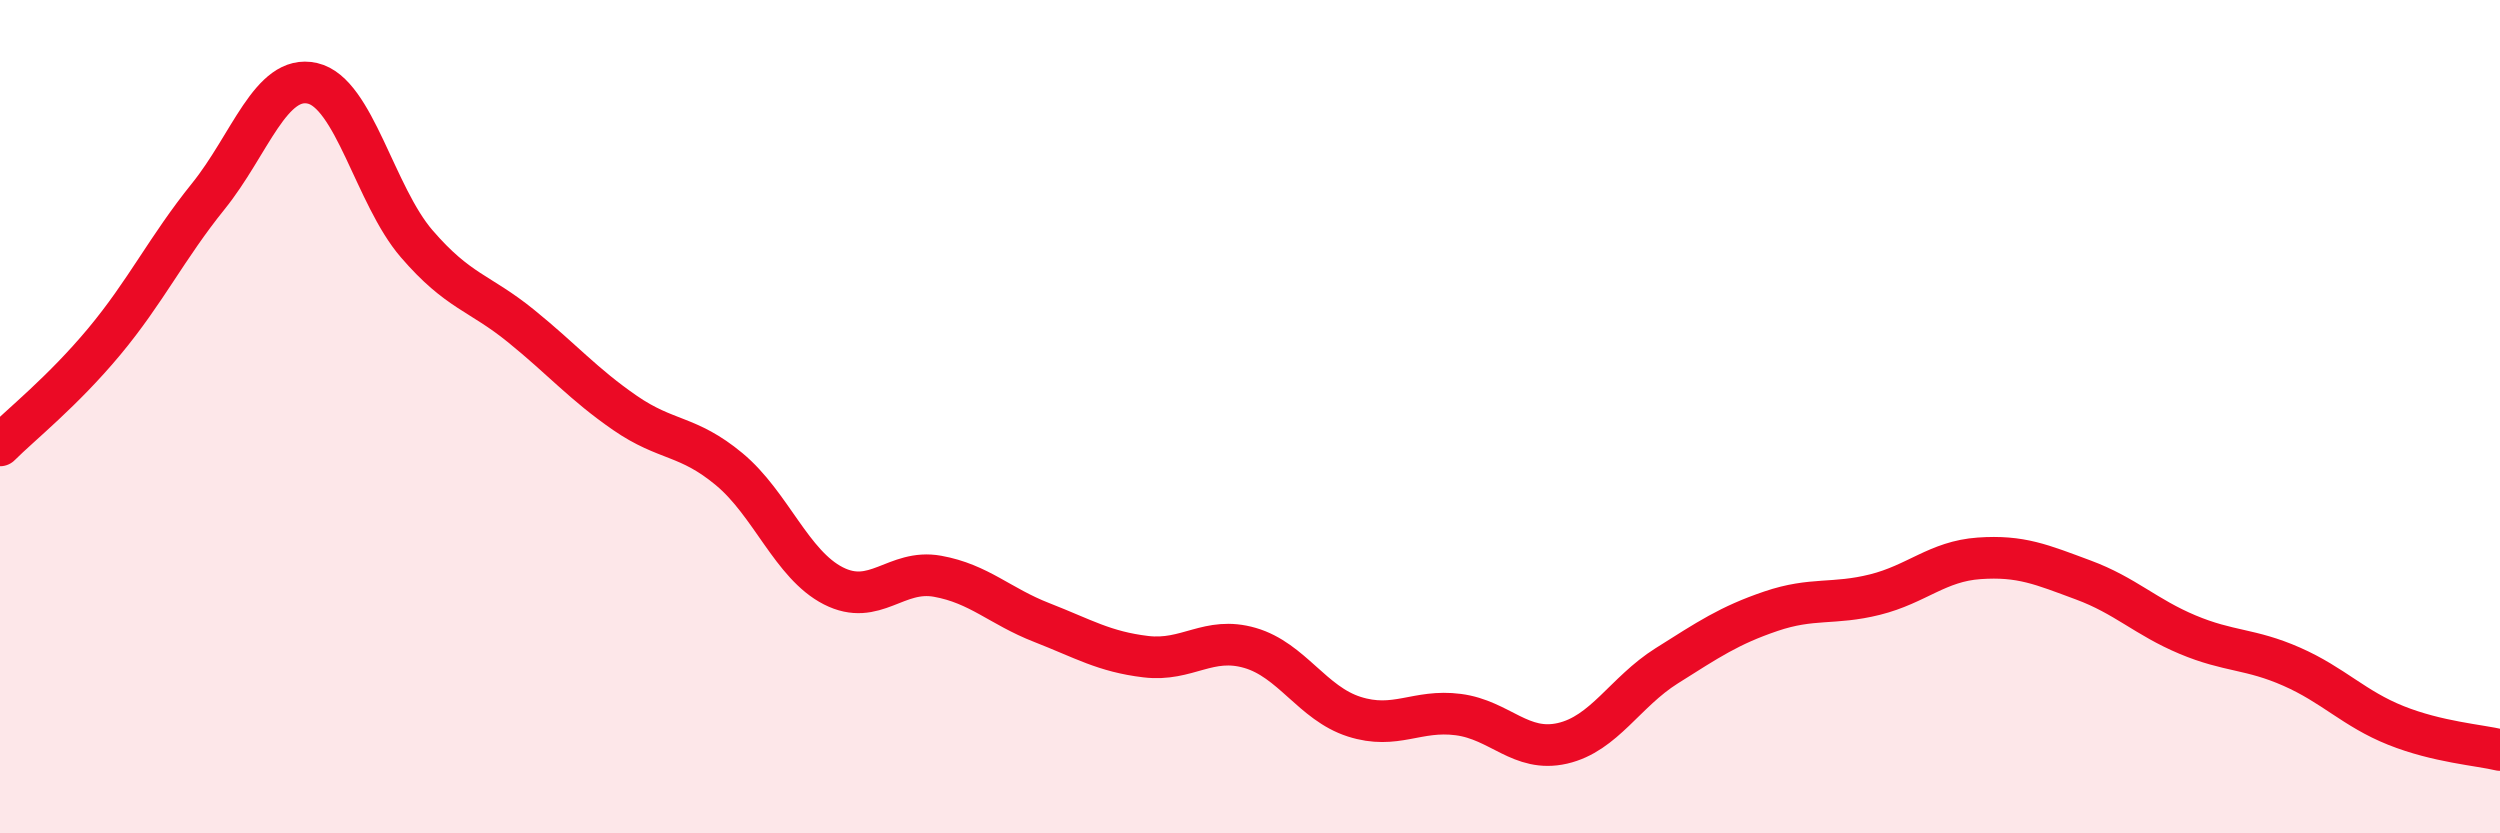
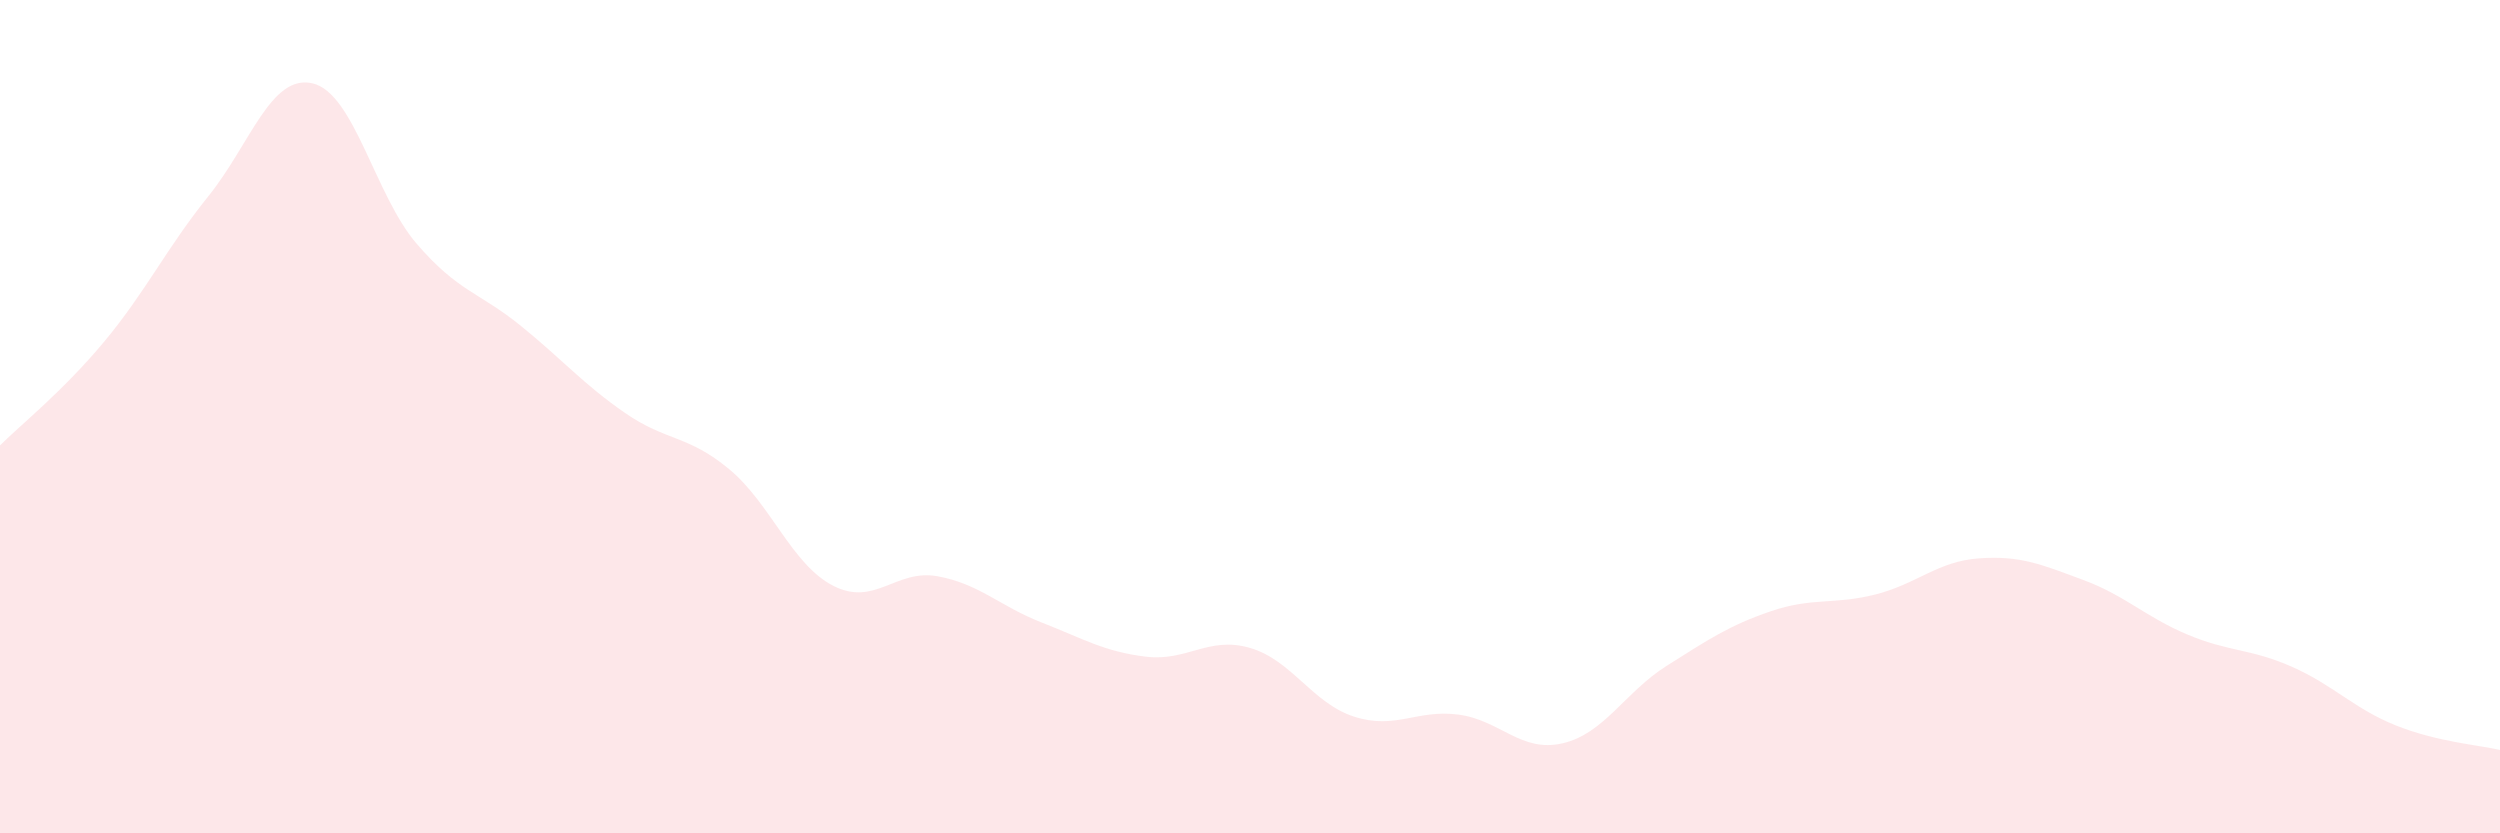
<svg xmlns="http://www.w3.org/2000/svg" width="60" height="20" viewBox="0 0 60 20">
  <path d="M 0,10.69 C 0.5,10.19 1.5,9.4 2.5,8.2 C 3.5,7 4,5.95 5,4.71 C 6,3.47 6.5,1.77 7.5,2 C 8.5,2.23 9,4.69 10,5.85 C 11,7.01 11.5,7.01 12.5,7.82 C 13.5,8.63 14,9.22 15,9.91 C 16,10.6 16.5,10.43 17.5,11.26 C 18.5,12.09 19,13.55 20,14.06 C 21,14.57 21.5,13.65 22.5,13.83 C 23.5,14.01 24,14.55 25,14.94 C 26,15.33 26.5,15.64 27.5,15.76 C 28.5,15.88 29,15.26 30,15.55 C 31,15.84 31.5,16.88 32.5,17.2 C 33.5,17.52 34,17.02 35,17.15 C 36,17.28 36.5,18.07 37.5,17.84 C 38.5,17.61 39,16.61 40,15.98 C 41,15.35 41.5,15.01 42.5,14.67 C 43.5,14.33 44,14.52 45,14.27 C 46,14.02 46.5,13.47 47.5,13.4 C 48.5,13.33 49,13.55 50,13.92 C 51,14.29 51.5,14.81 52.5,15.23 C 53.5,15.65 54,15.56 55,16 C 56,16.44 56.5,17.01 57.5,17.41 C 58.5,17.81 59.5,17.88 60,18L60 20L0 20Z" fill="#EB0A25" opacity="0.1" stroke-linecap="round" stroke-linejoin="round" />
-   <path d="M 0,10.69 C 0.5,10.19 1.5,9.4 2.5,8.2 C 3.5,7 4,5.95 5,4.71 C 6,3.47 6.5,1.77 7.5,2 C 8.5,2.23 9,4.69 10,5.85 C 11,7.01 11.5,7.01 12.5,7.82 C 13.5,8.63 14,9.22 15,9.91 C 16,10.6 16.5,10.43 17.5,11.26 C 18.5,12.09 19,13.55 20,14.06 C 21,14.57 21.5,13.65 22.5,13.83 C 23.5,14.01 24,14.55 25,14.94 C 26,15.33 26.5,15.64 27.5,15.76 C 28.5,15.88 29,15.26 30,15.55 C 31,15.84 31.5,16.88 32.5,17.2 C 33.5,17.52 34,17.02 35,17.15 C 36,17.28 36.5,18.07 37.5,17.84 C 38.5,17.61 39,16.61 40,15.98 C 41,15.35 41.5,15.01 42.5,14.67 C 43.5,14.33 44,14.52 45,14.27 C 46,14.02 46.5,13.47 47.5,13.4 C 48.5,13.33 49,13.55 50,13.92 C 51,14.29 51.5,14.81 52.5,15.23 C 53.5,15.65 54,15.56 55,16 C 56,16.44 56.5,17.01 57.5,17.41 C 58.5,17.81 59.5,17.88 60,18" stroke="#EB0A25" stroke-width="1" fill="none" stroke-linecap="round" stroke-linejoin="round" />
</svg>